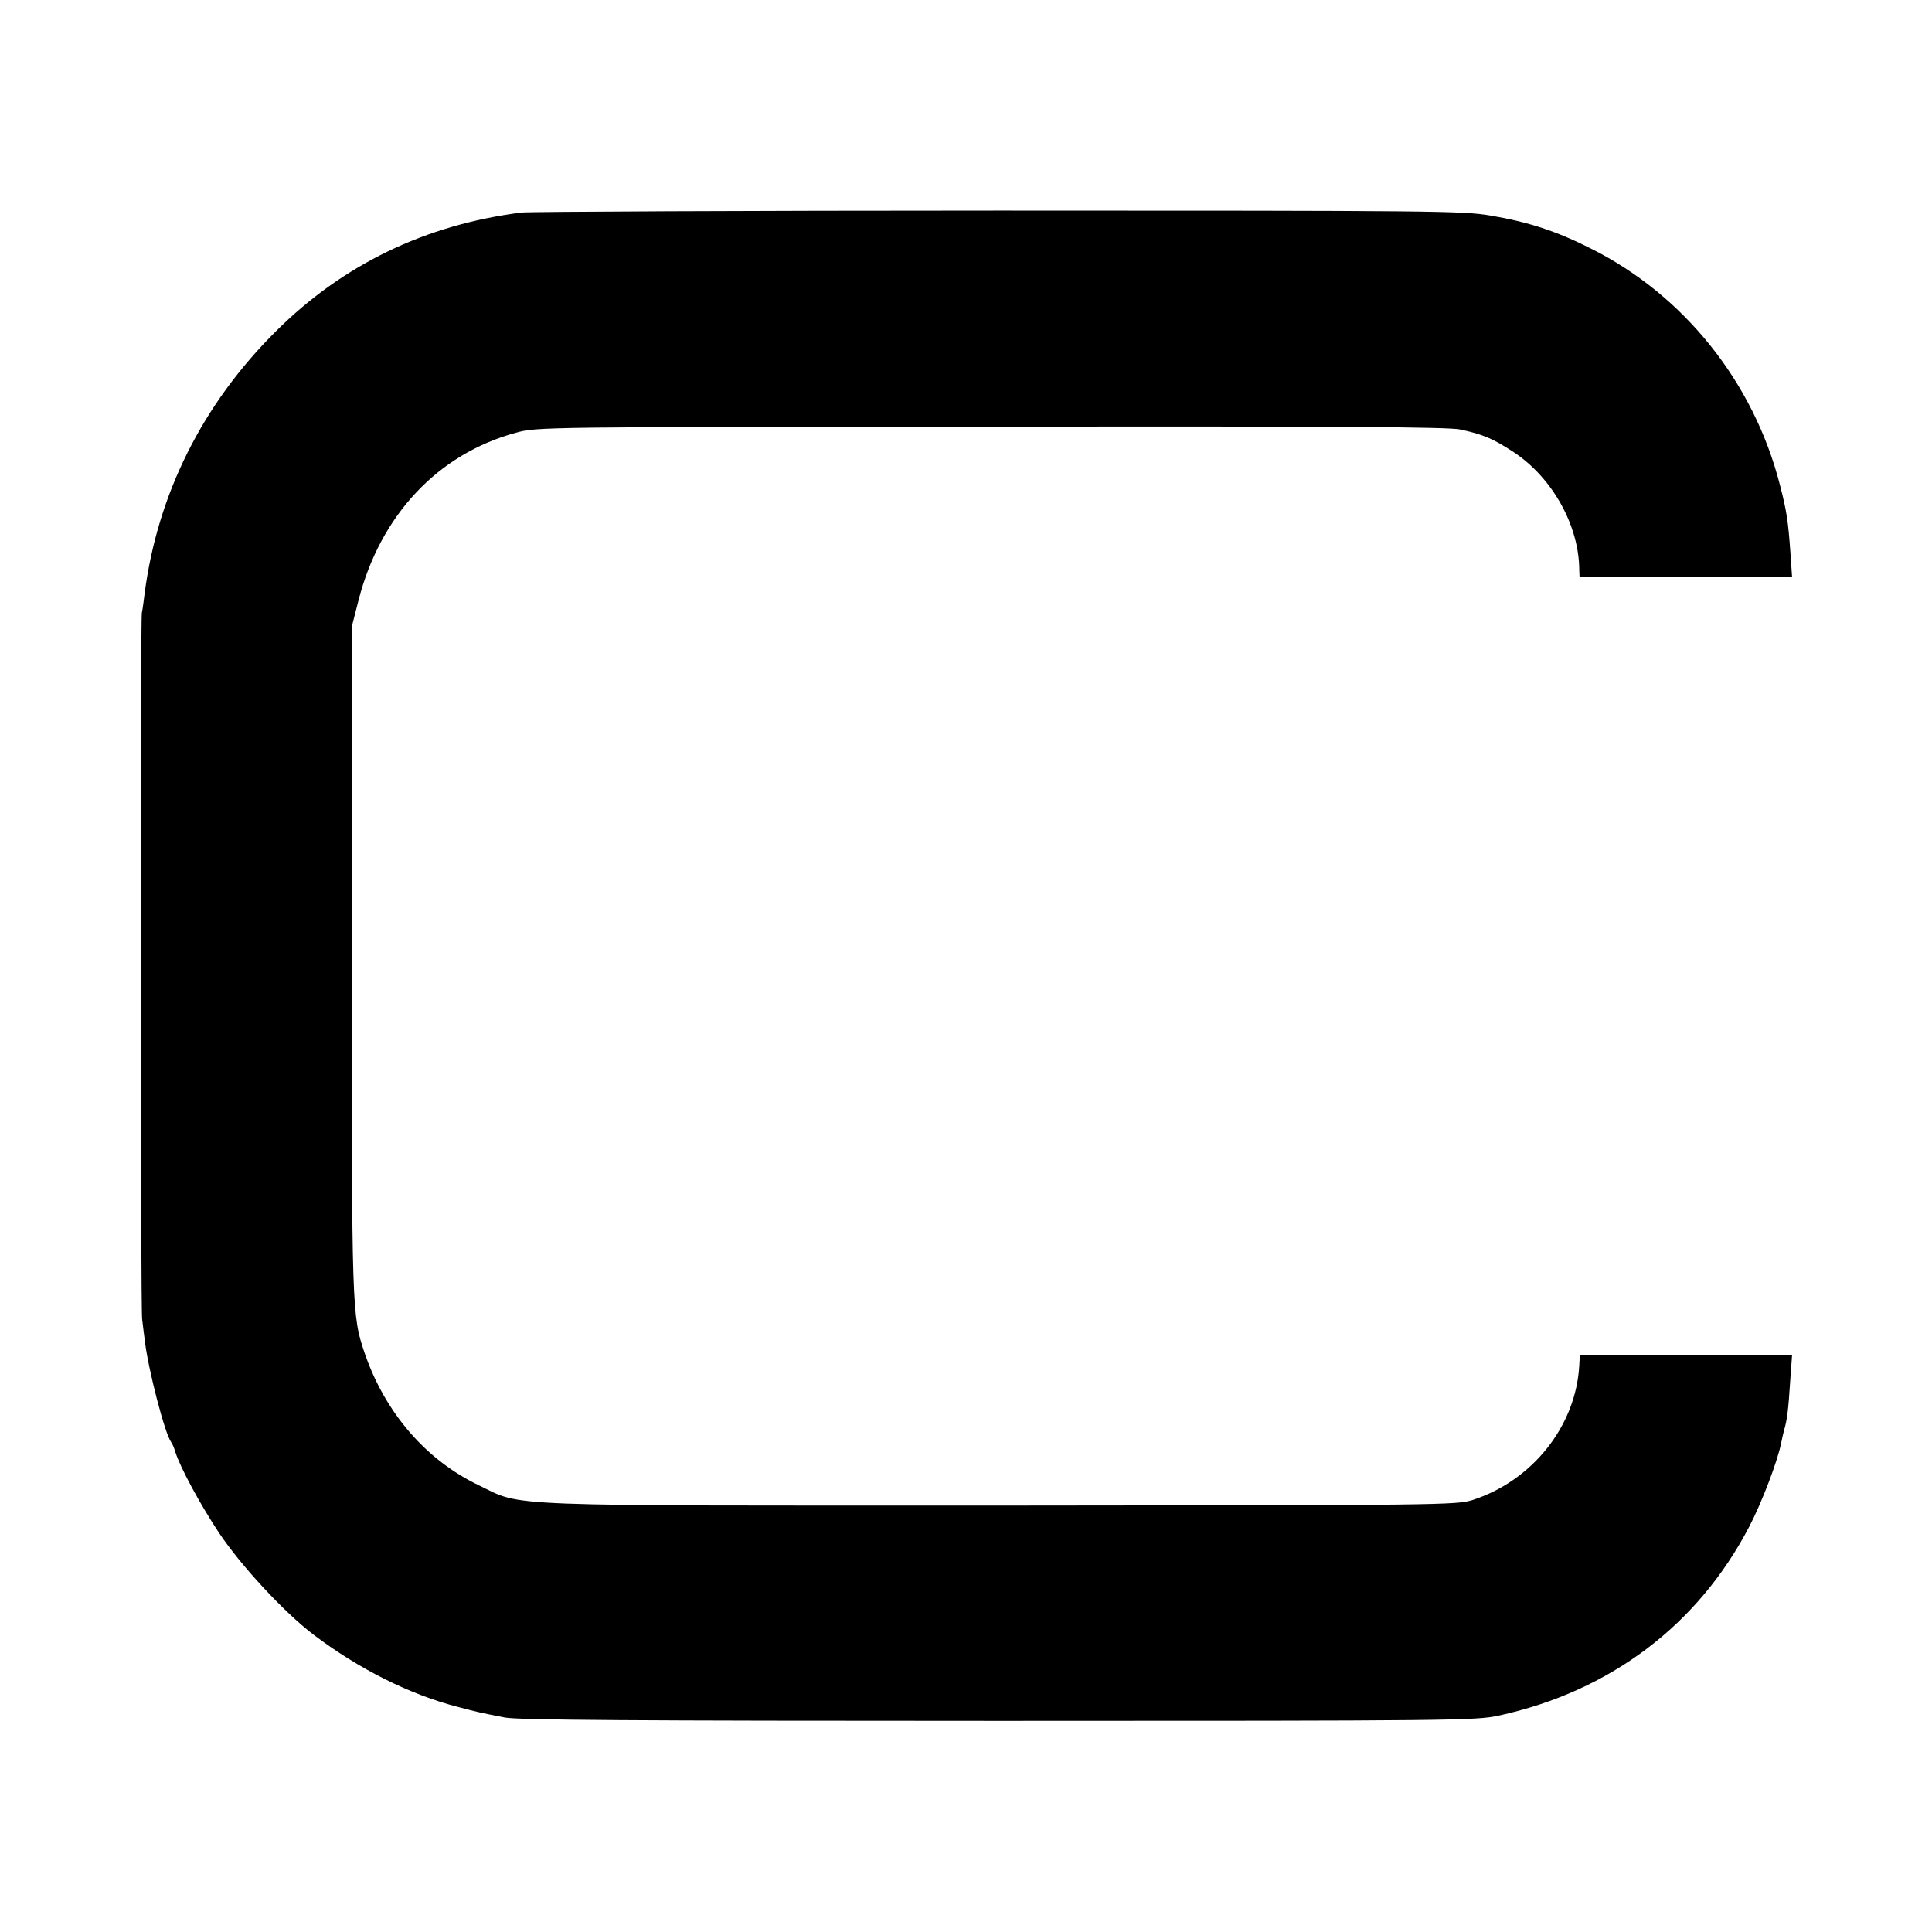
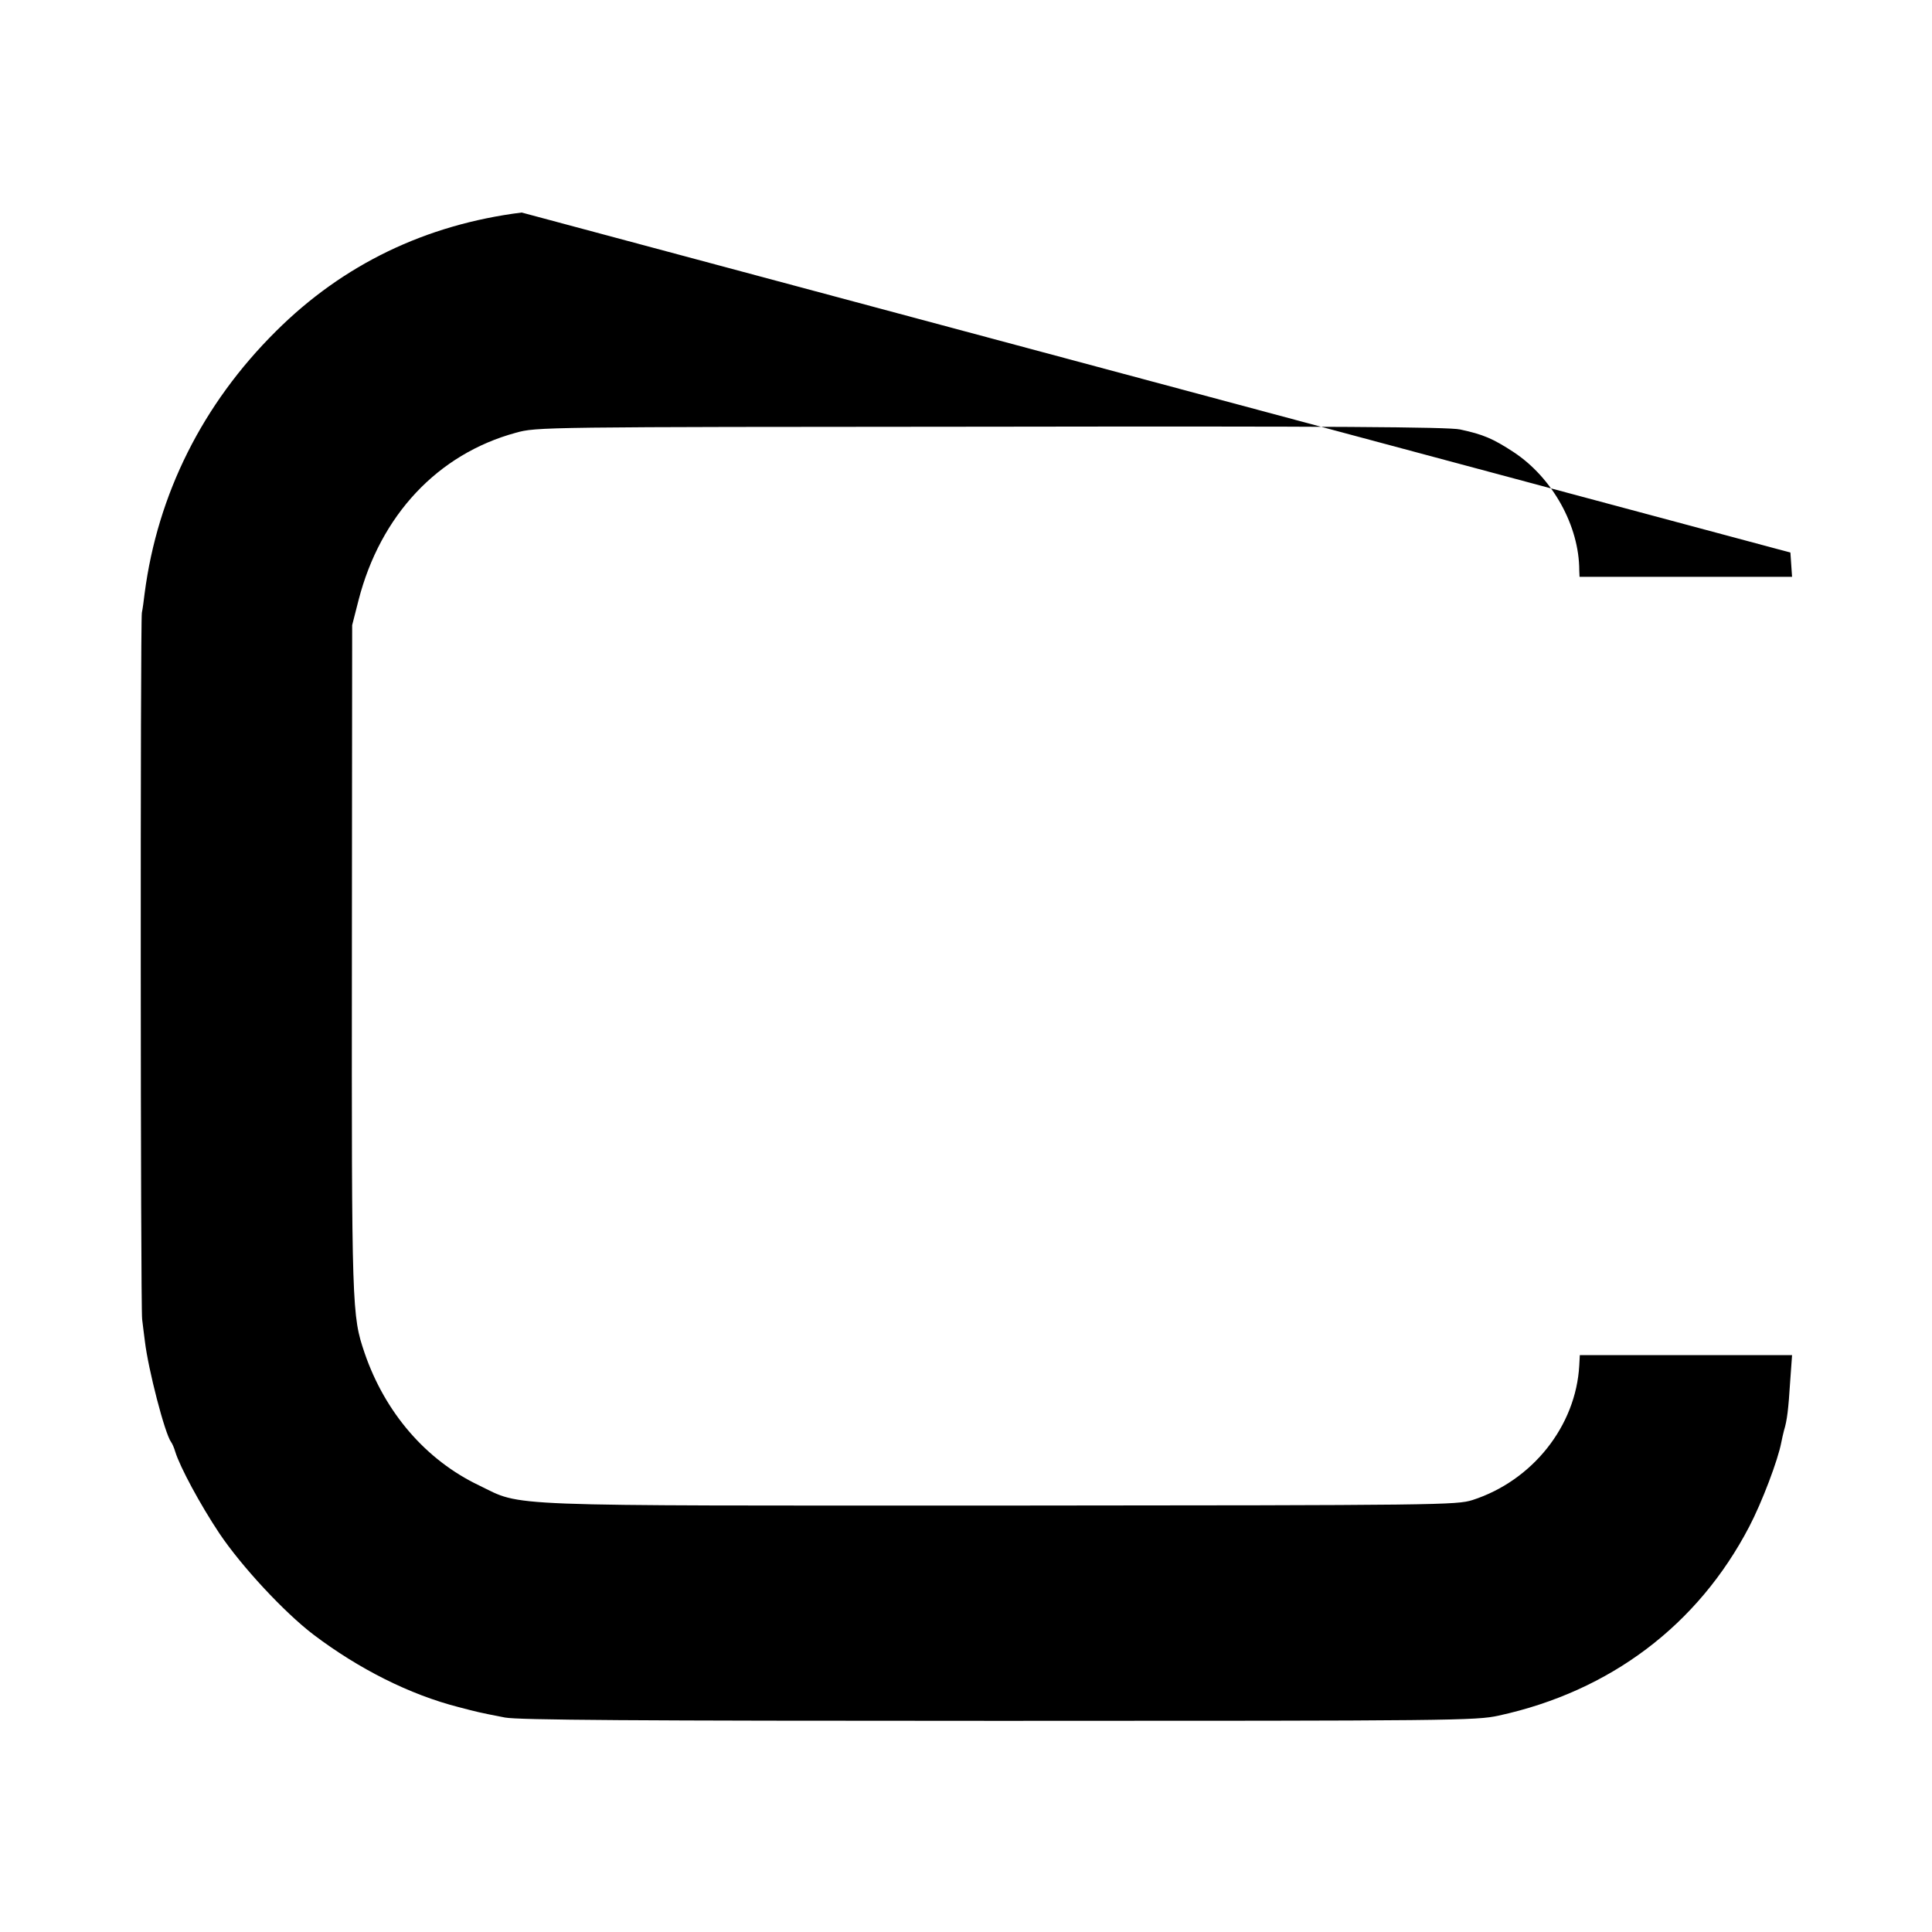
<svg xmlns="http://www.w3.org/2000/svg" version="1.0" width="700pt" height="700pt" viewBox="0 0 700 700" preserveAspectRatio="xMidYMid meet">
  <g transform="translate(0,700) scale(0.1,-0.1)" fill="#000000" stroke="none">
-     <path d="M1890 6230 c-348 -44 -647 -188 -890 -430 -266 -264 -429 -590 -476 -950 -3 -25 -7 -56 -10 -70 -6 -34 -5 -2516 1 -2560 2 -19 7 -55 10 -80 12 -101 72 -334 95 -365 4 -5 11 -21 15 -35 17 -55 90 -191 160 -296 80 -119 234 -285 340 -366 165 -125 350 -218 526 -263 69 -18 71 -19 169 -38 50 -9 453 -12 1790 -12 1644 0 1729 1 1810 19 404 88 722 328 908 685 46 88 104 241 116 305 3 14 7 34 10 44 11 35 16 79 22 175 l7 97 -385 0 -384 0 -2 -37 c-12 -220 -170 -418 -387 -488 -58 -18 -111 -19 -1705 -20 -1845 0 -1733 -5 -1894 73 -193 92 -341 264 -415 480 -46 136 -47 154 -46 1432 l1 1205 23 90 c79 308 287 530 570 607 75 21 91 21 1721 22 1241 2 1659 -1 1700 -10 84 -18 119 -33 194 -82 141 -93 238 -267 238 -429 l1 -23 385 0 385 0 -6 88 c-8 112 -13 149 -38 245 -95 372 -348 688 -684 856 -124 63 -228 97 -365 120 -99 17 -208 18 -1780 18 -921 0 -1700 -4 -1730 -7z" />
+     <path d="M1890 6230 c-348 -44 -647 -188 -890 -430 -266 -264 -429 -590 -476 -950 -3 -25 -7 -56 -10 -70 -6 -34 -5 -2516 1 -2560 2 -19 7 -55 10 -80 12 -101 72 -334 95 -365 4 -5 11 -21 15 -35 17 -55 90 -191 160 -296 80 -119 234 -285 340 -366 165 -125 350 -218 526 -263 69 -18 71 -19 169 -38 50 -9 453 -12 1790 -12 1644 0 1729 1 1810 19 404 88 722 328 908 685 46 88 104 241 116 305 3 14 7 34 10 44 11 35 16 79 22 175 l7 97 -385 0 -384 0 -2 -37 c-12 -220 -170 -418 -387 -488 -58 -18 -111 -19 -1705 -20 -1845 0 -1733 -5 -1894 73 -193 92 -341 264 -415 480 -46 136 -47 154 -46 1432 l1 1205 23 90 c79 308 287 530 570 607 75 21 91 21 1721 22 1241 2 1659 -1 1700 -10 84 -18 119 -33 194 -82 141 -93 238 -267 238 -429 l1 -23 385 0 385 0 -6 88 z" />
  </g>
</svg>